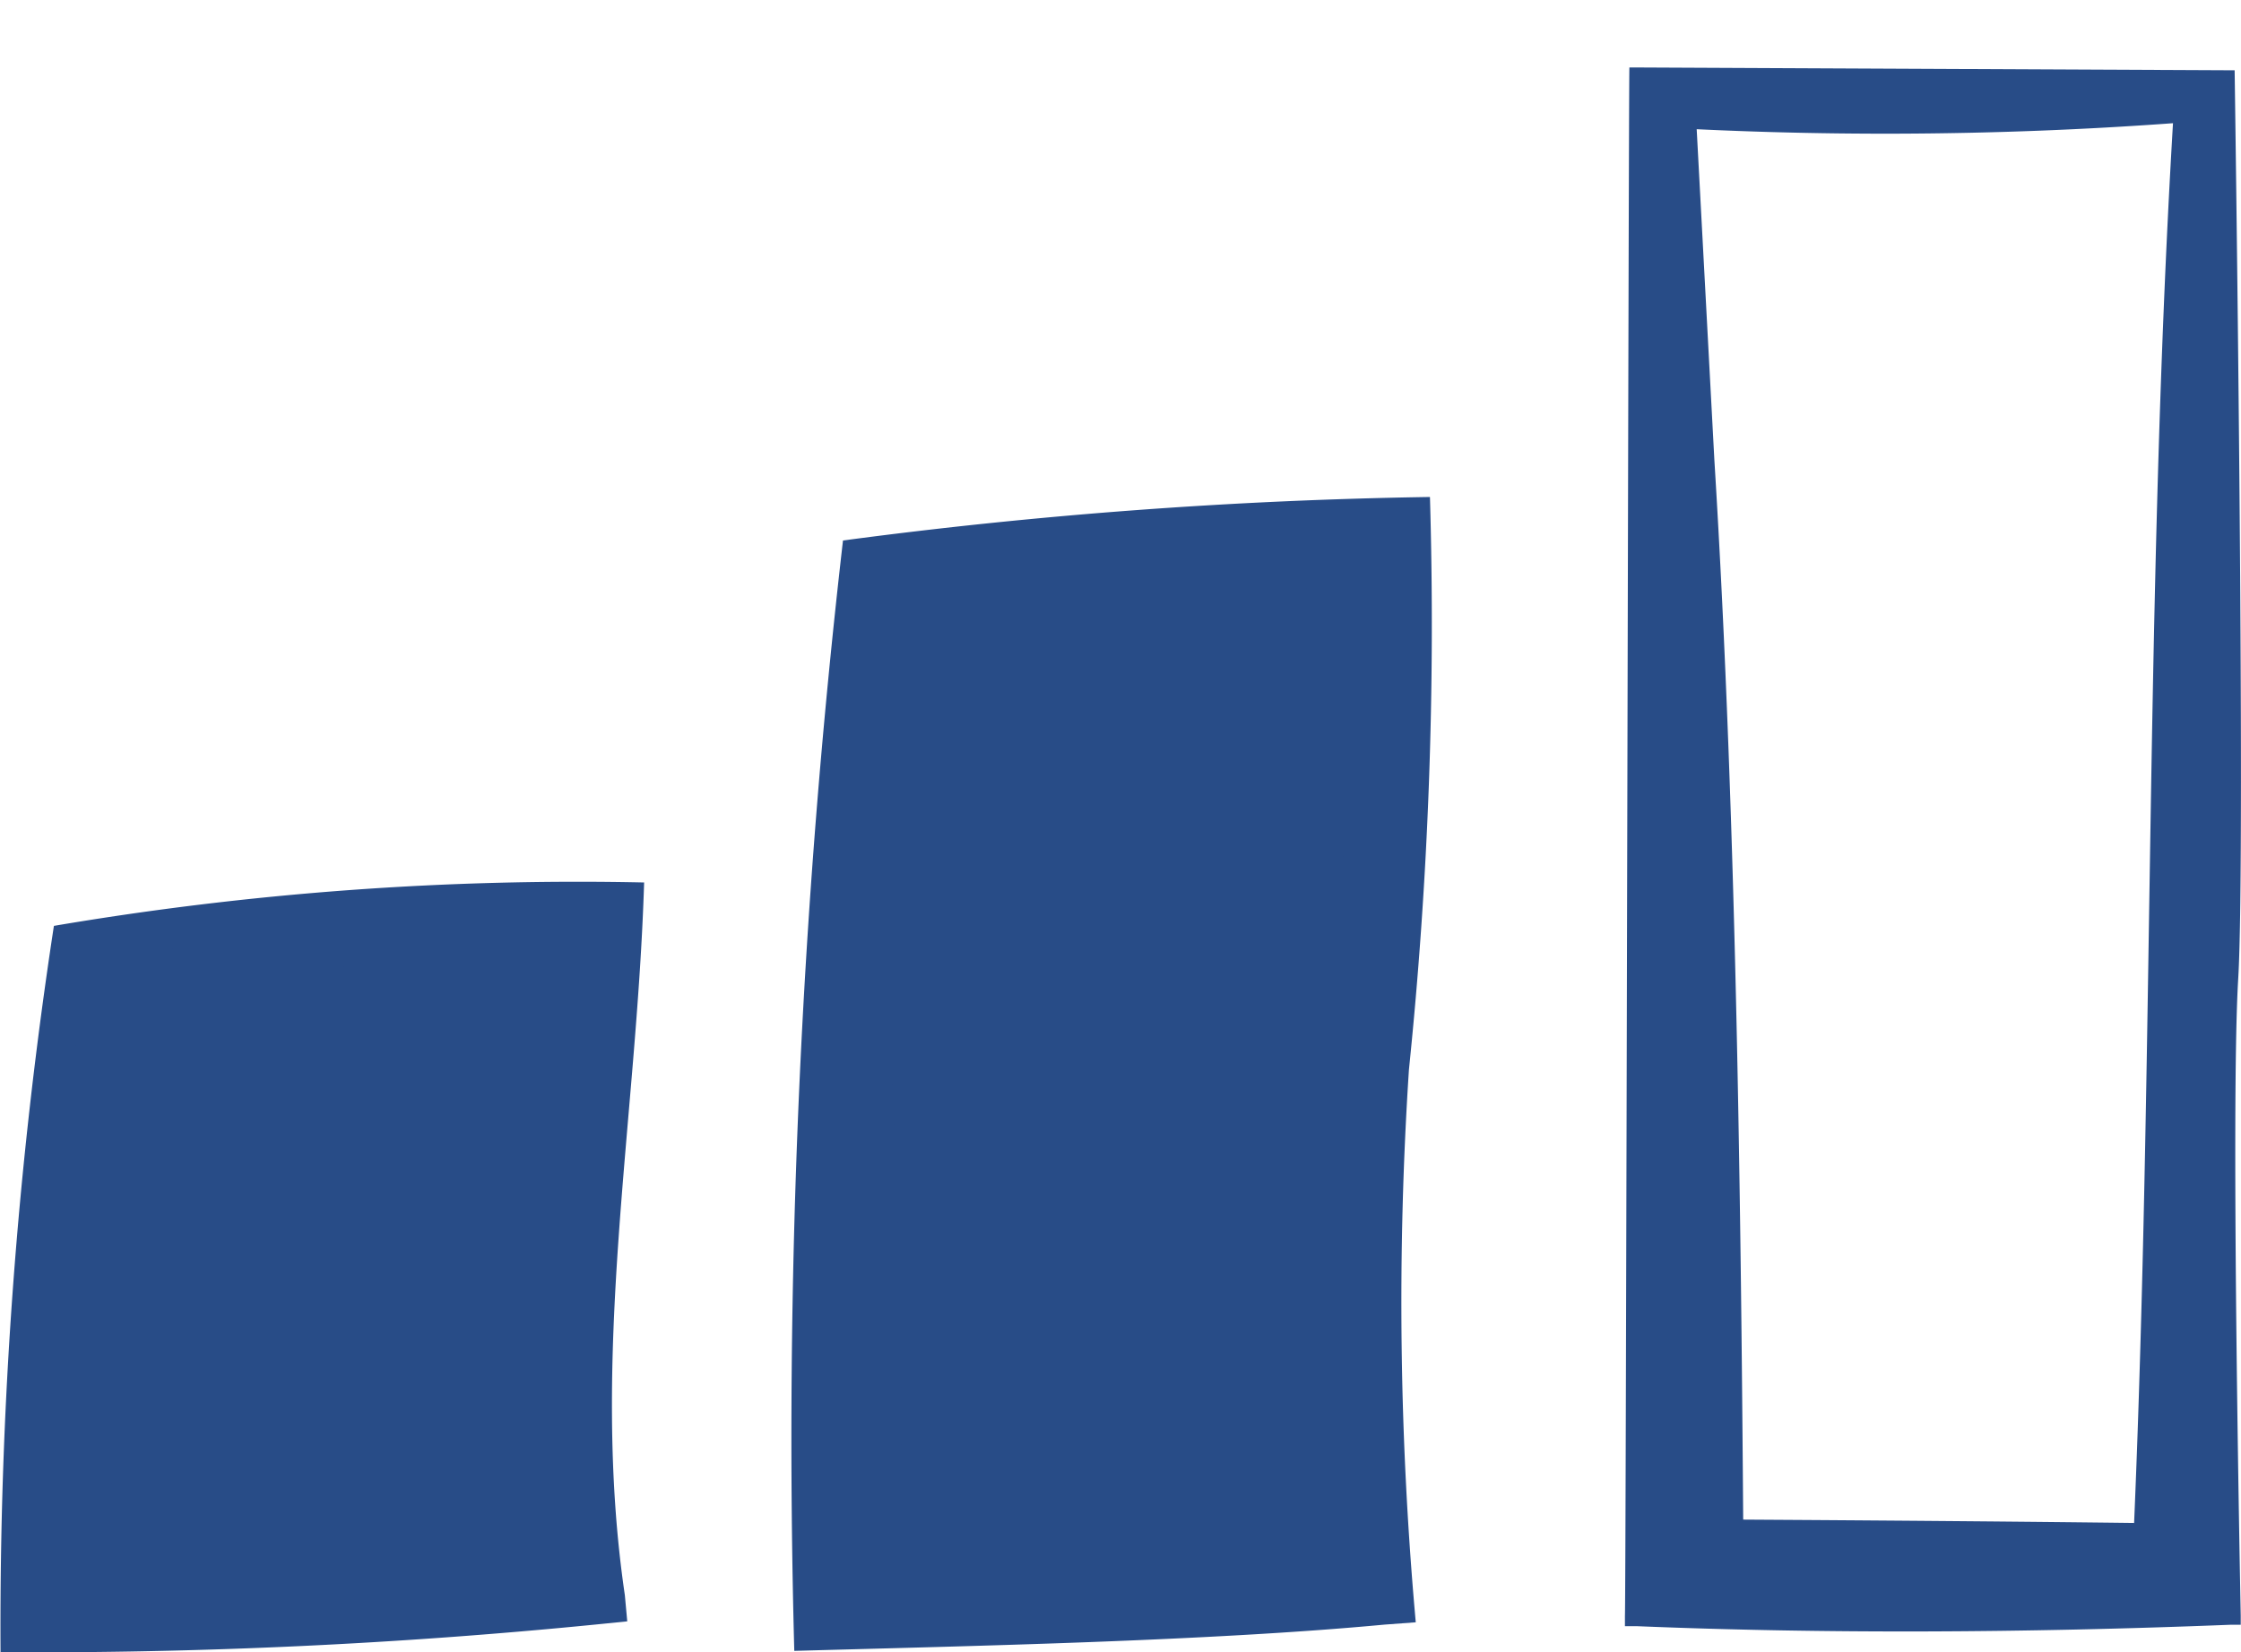
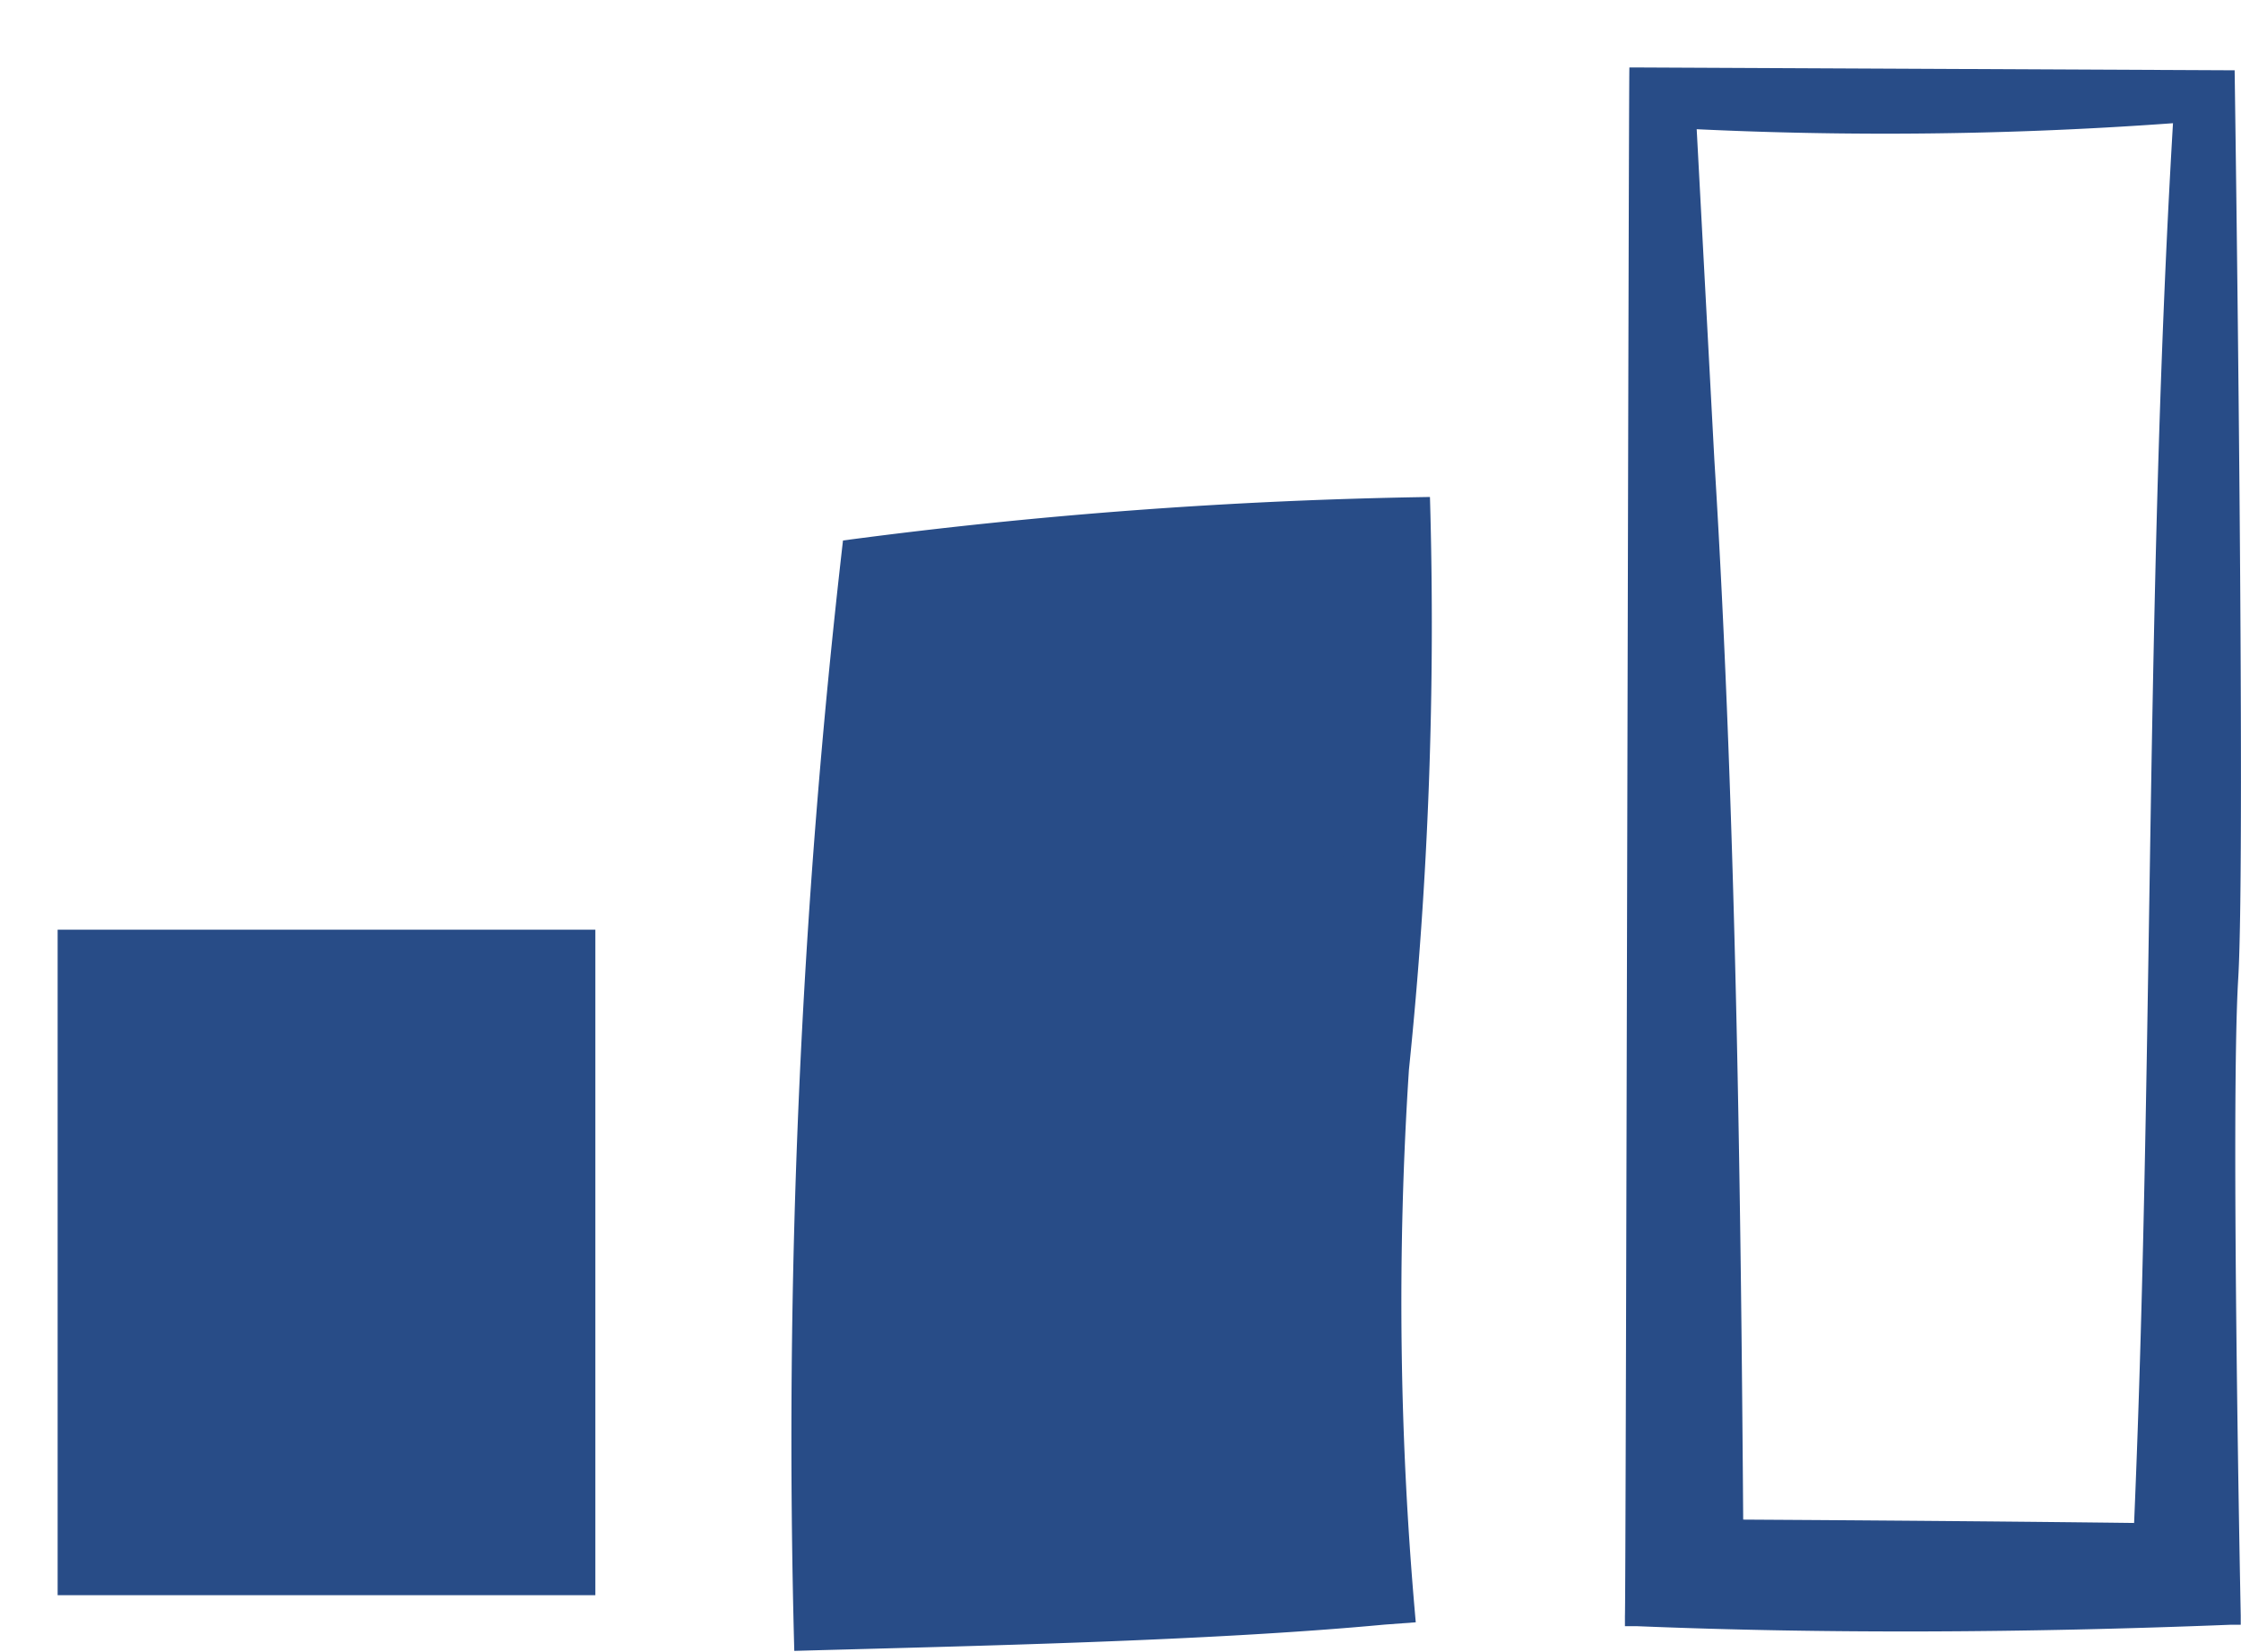
<svg xmlns="http://www.w3.org/2000/svg" id="Grupo_164" data-name="Grupo 164" width="42.651" height="31.448" viewBox="0 0 42.651 31.448">
  <defs>
    <clipPath id="clip-path">
      <rect id="Rectángulo_50" data-name="Rectángulo 50" width="42.651" height="31.448" fill="none" />
    </clipPath>
  </defs>
  <g id="Grupo_163" data-name="Grupo 163" transform="translate(0 0)" clip-path="url(#clip-path)">
    <path id="Trazado_1232" data-name="Trazado 1232" d="M33.094,2a75.553,75.553,0,0,1-10.2.052l1.079-.978.392,7.334c.437,7.059.517,14.9.561,22l-2.032-1.841c3.332.015,8.01.048,11.293.1l-1.916,1.737c.483-9.393.258-18.892.823-28.411m1.173-1s.217,14.834.068,17.291.048,12.118.048,12.118v.177h-.2c-3.942.156-7.725.173-11.293.027h-.227v-.2c.019-.172.07-29.321.085-29.467h.142Z" transform="translate(8.263 0.345)" fill="#284c87" />
    <rect id="Rectángulo_48" data-name="Rectángulo 48" width="10.234" height="20.001" transform="translate(16.116 10.358)" fill="#284c87" />
    <path id="Trazado_1233" data-name="Trazado 1233" d="M12.029,7.76A95.733,95.733,0,0,1,23.2,6.932a82.666,82.666,0,0,1-.4,10.9,68.007,68.007,0,0,0,.13,10.518l-.594.044c-3.365.315-7.834.405-11.234.5A149.313,149.313,0,0,1,12.029,7.76m.145.145a167.891,167.891,0,0,1,.963,19.929L12.1,26.8c3.028.06,7.258.214,10.234.476l-.561.559a64.907,64.907,0,0,0,.1-10,82.221,82.221,0,0,1-.42-10l.884.884c-3.2-.067-6.391-.418-10.162-.812" transform="translate(4.015 2.527)" fill="#284c87" />
    <rect id="Rectángulo_49" data-name="Rectángulo 49" width="10.234" height="12.666" transform="translate(1.097 17.695)" fill="#284c87" />
-     <path id="Trazado_1234" data-name="Trazado 1234" d="M1.026,13.14a59.577,59.577,0,0,1,11.233-.826c-.139,4.525-1.036,9.022-.367,13.563l.046.5-.607.061a108.6,108.6,0,0,1-11.321.527A88.175,88.175,0,0,1,1.026,13.14m.145.145A109.366,109.366,0,0,1,2.188,25.878L1.1,24.787c3.417.052,6.828.165,10.234.532l-.561.559a39.784,39.784,0,0,0,.2-6.333c-.132-2.111-.5-4.222-.544-6.333l.909.909a69.82,69.82,0,0,1-10.16-.836" transform="translate(0 4.482)" fill="#284c87" />
  </g>
</svg>